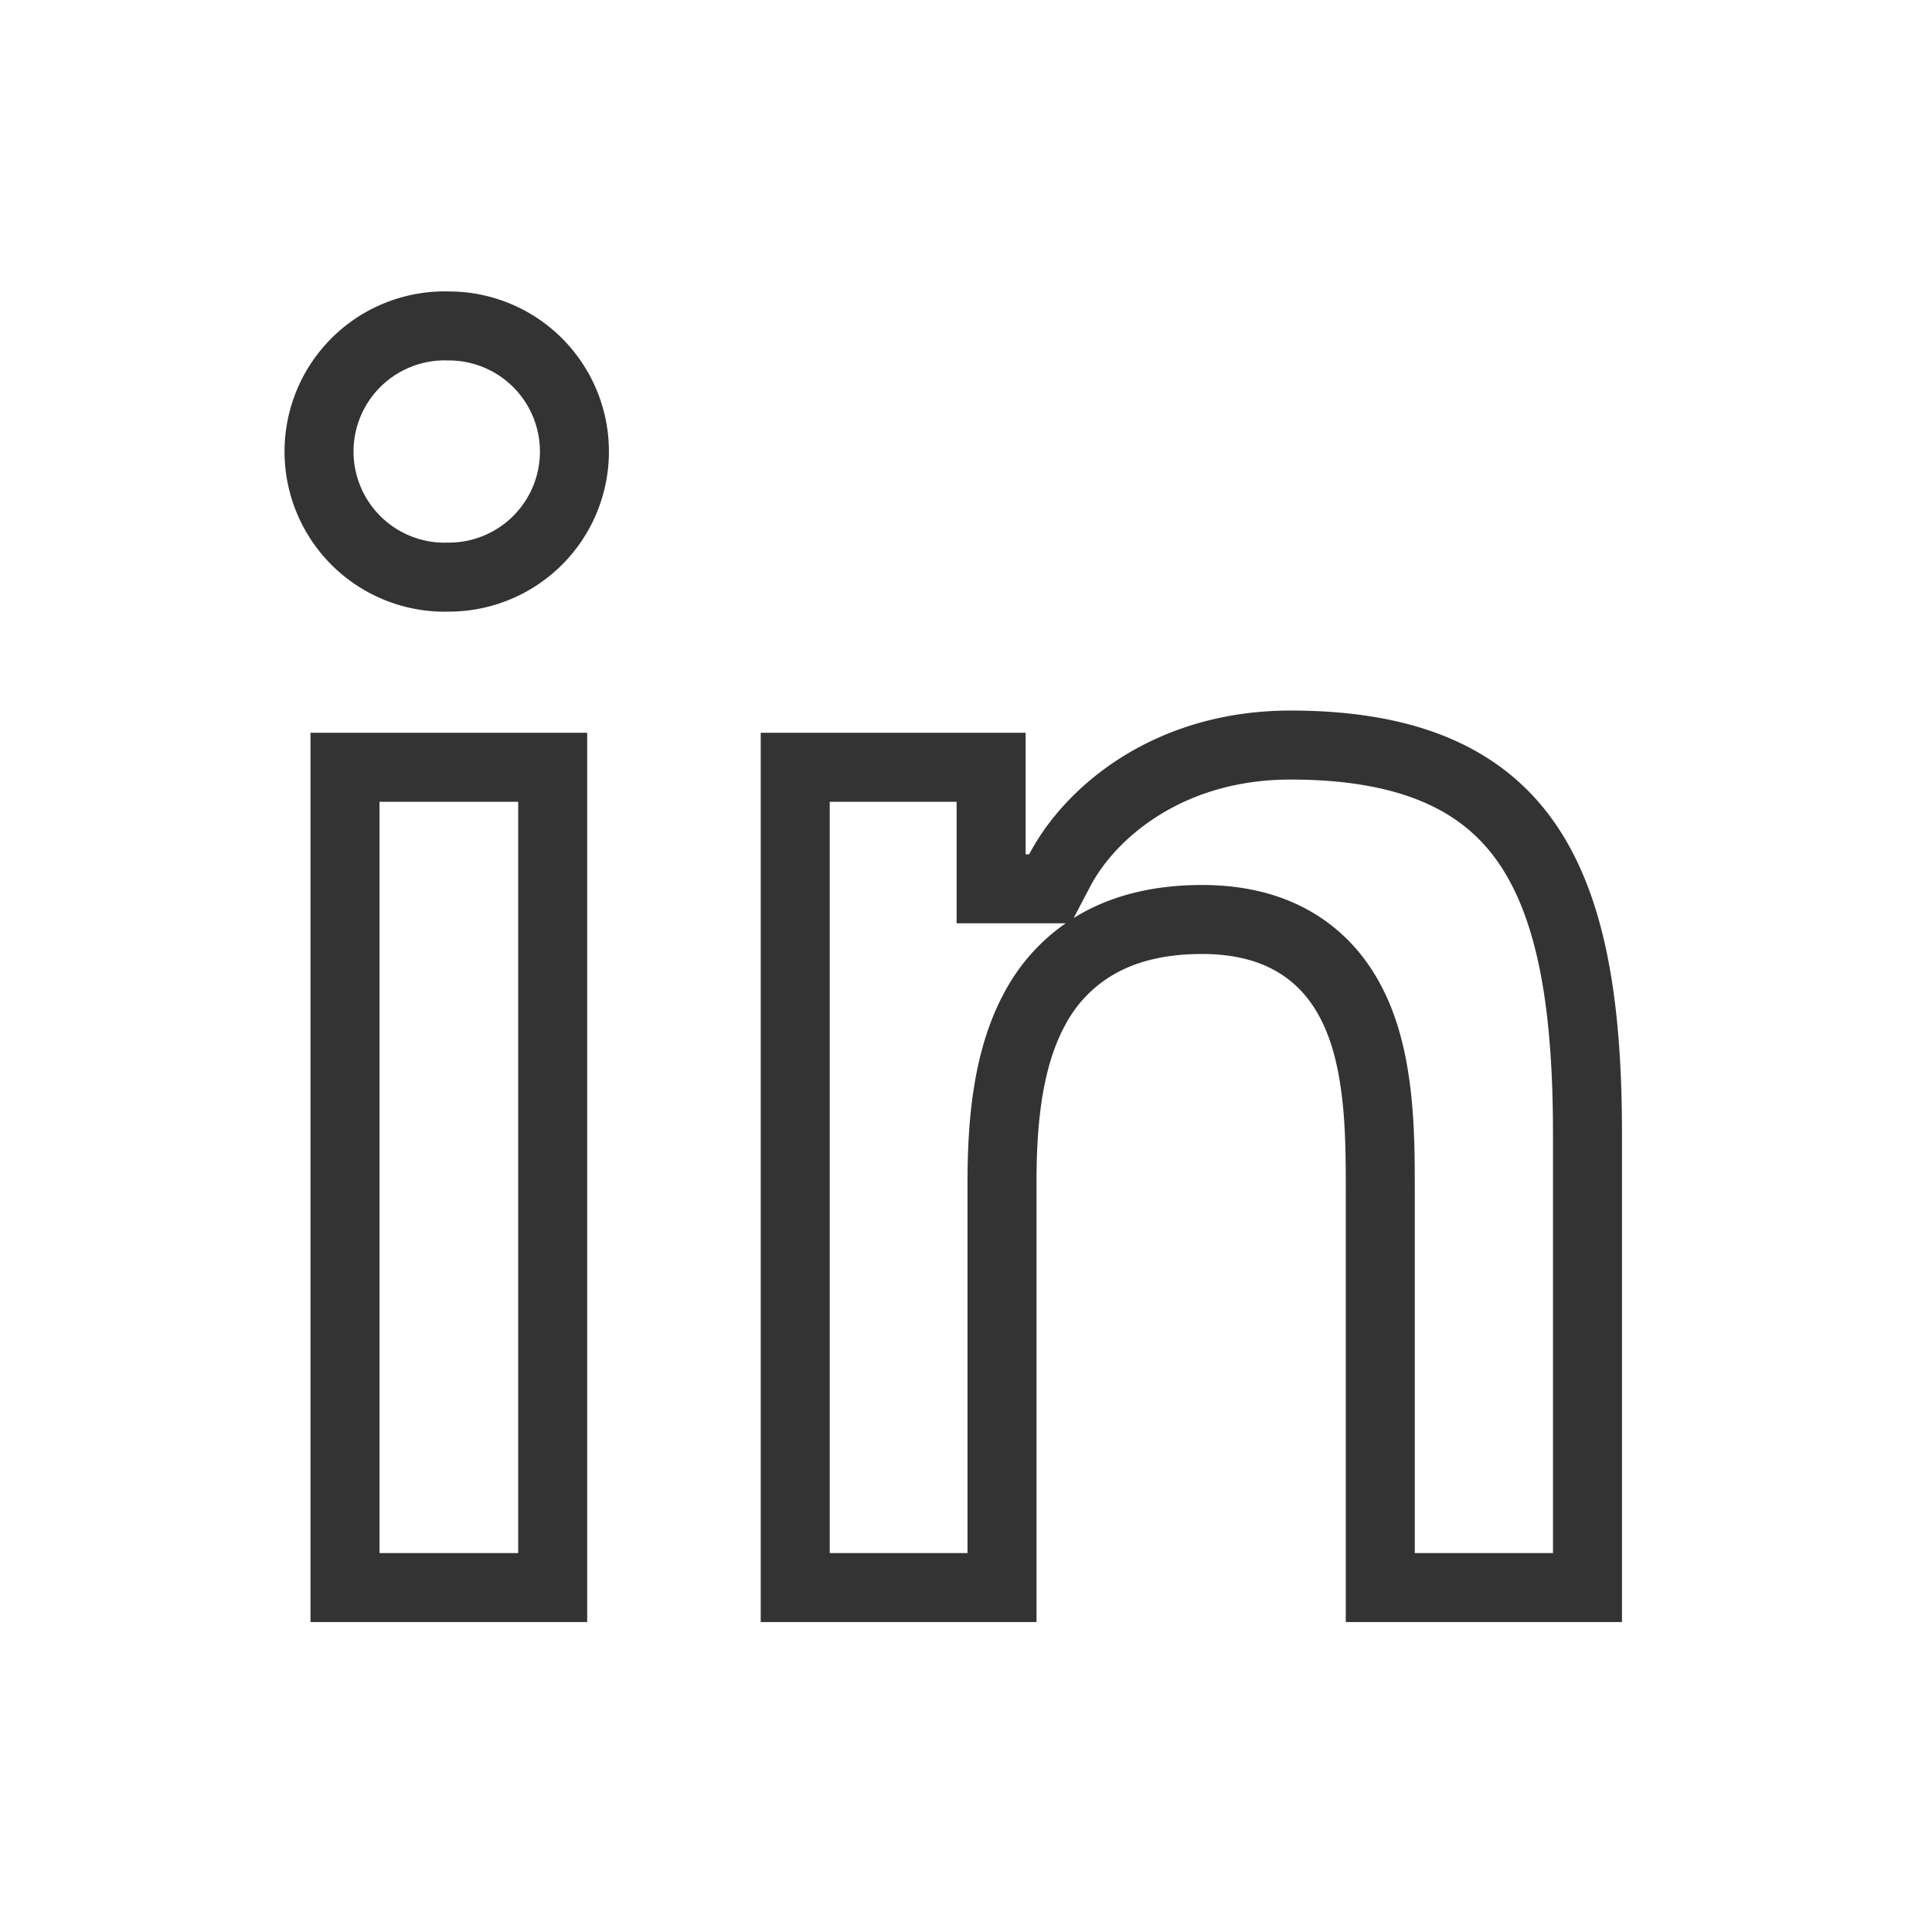
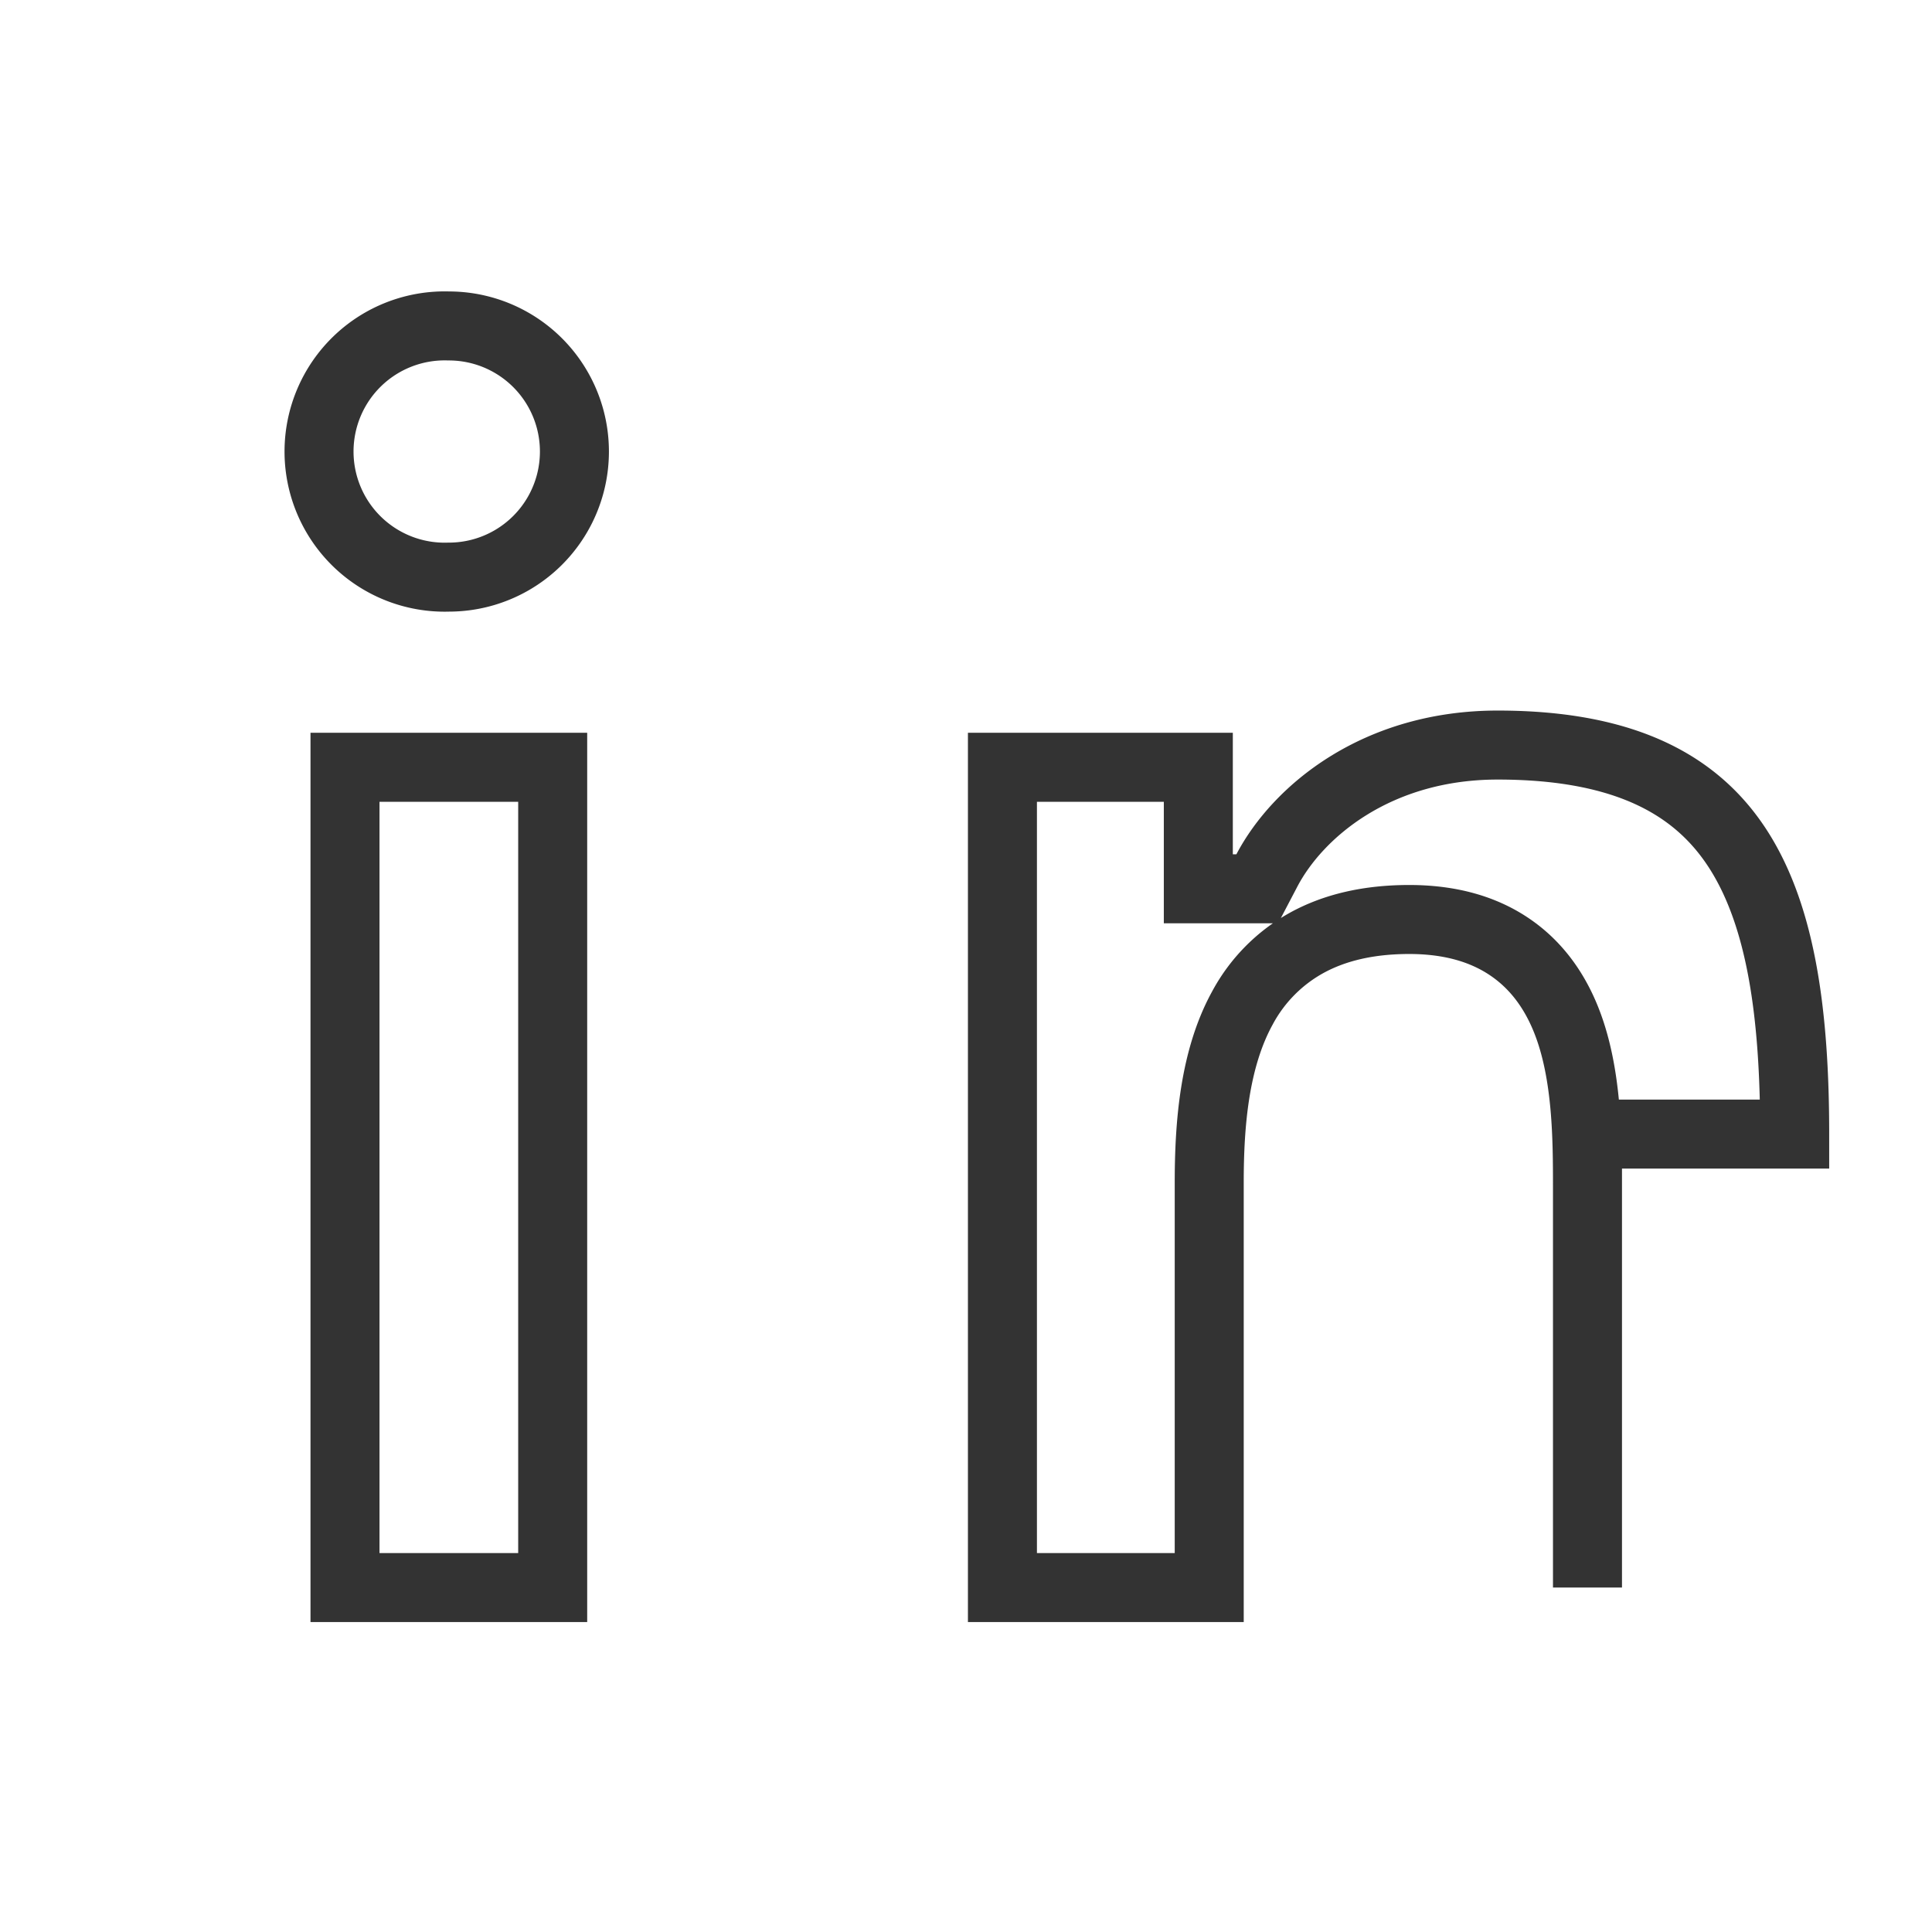
<svg xmlns="http://www.w3.org/2000/svg" width="28" height="28" fill="none">
-   <path d="M23.007 16.436v6.572h-3.003v-5.765c0-.724 0-1.68-.305-2.452-.158-.4-.407-.777-.798-1.05-.393-.275-.886-.415-1.48-.415-.586 0-1.084.115-1.496.344a2.34 2.34 0 00-.923.94c-.405.738-.48 1.678-.48 2.528v5.87h-2.997V11.12h2.839v1.761h.854l.14-.267c.451-.856 1.593-1.816 3.345-1.816 1.904 0 2.92.616 3.5 1.535.612.971.804 2.38.804 4.103zM5 23.008V11.12h3.01v11.888H5.001zM6.505 8.364a1.821 1.821 0 110-3.64 1.82 1.82 0 010 3.64z" stroke="#333" />
+   <path d="M23.007 16.436v6.572v-5.765c0-.724 0-1.68-.305-2.452-.158-.4-.407-.777-.798-1.05-.393-.275-.886-.415-1.48-.415-.586 0-1.084.115-1.496.344a2.34 2.34 0 00-.923.94c-.405.738-.48 1.678-.48 2.528v5.87h-2.997V11.12h2.839v1.761h.854l.14-.267c.451-.856 1.593-1.816 3.345-1.816 1.904 0 2.92.616 3.5 1.535.612.971.804 2.38.804 4.103zM5 23.008V11.12h3.01v11.888H5.001zM6.505 8.364a1.821 1.821 0 110-3.64 1.82 1.82 0 010 3.64z" stroke="#333" />
</svg>